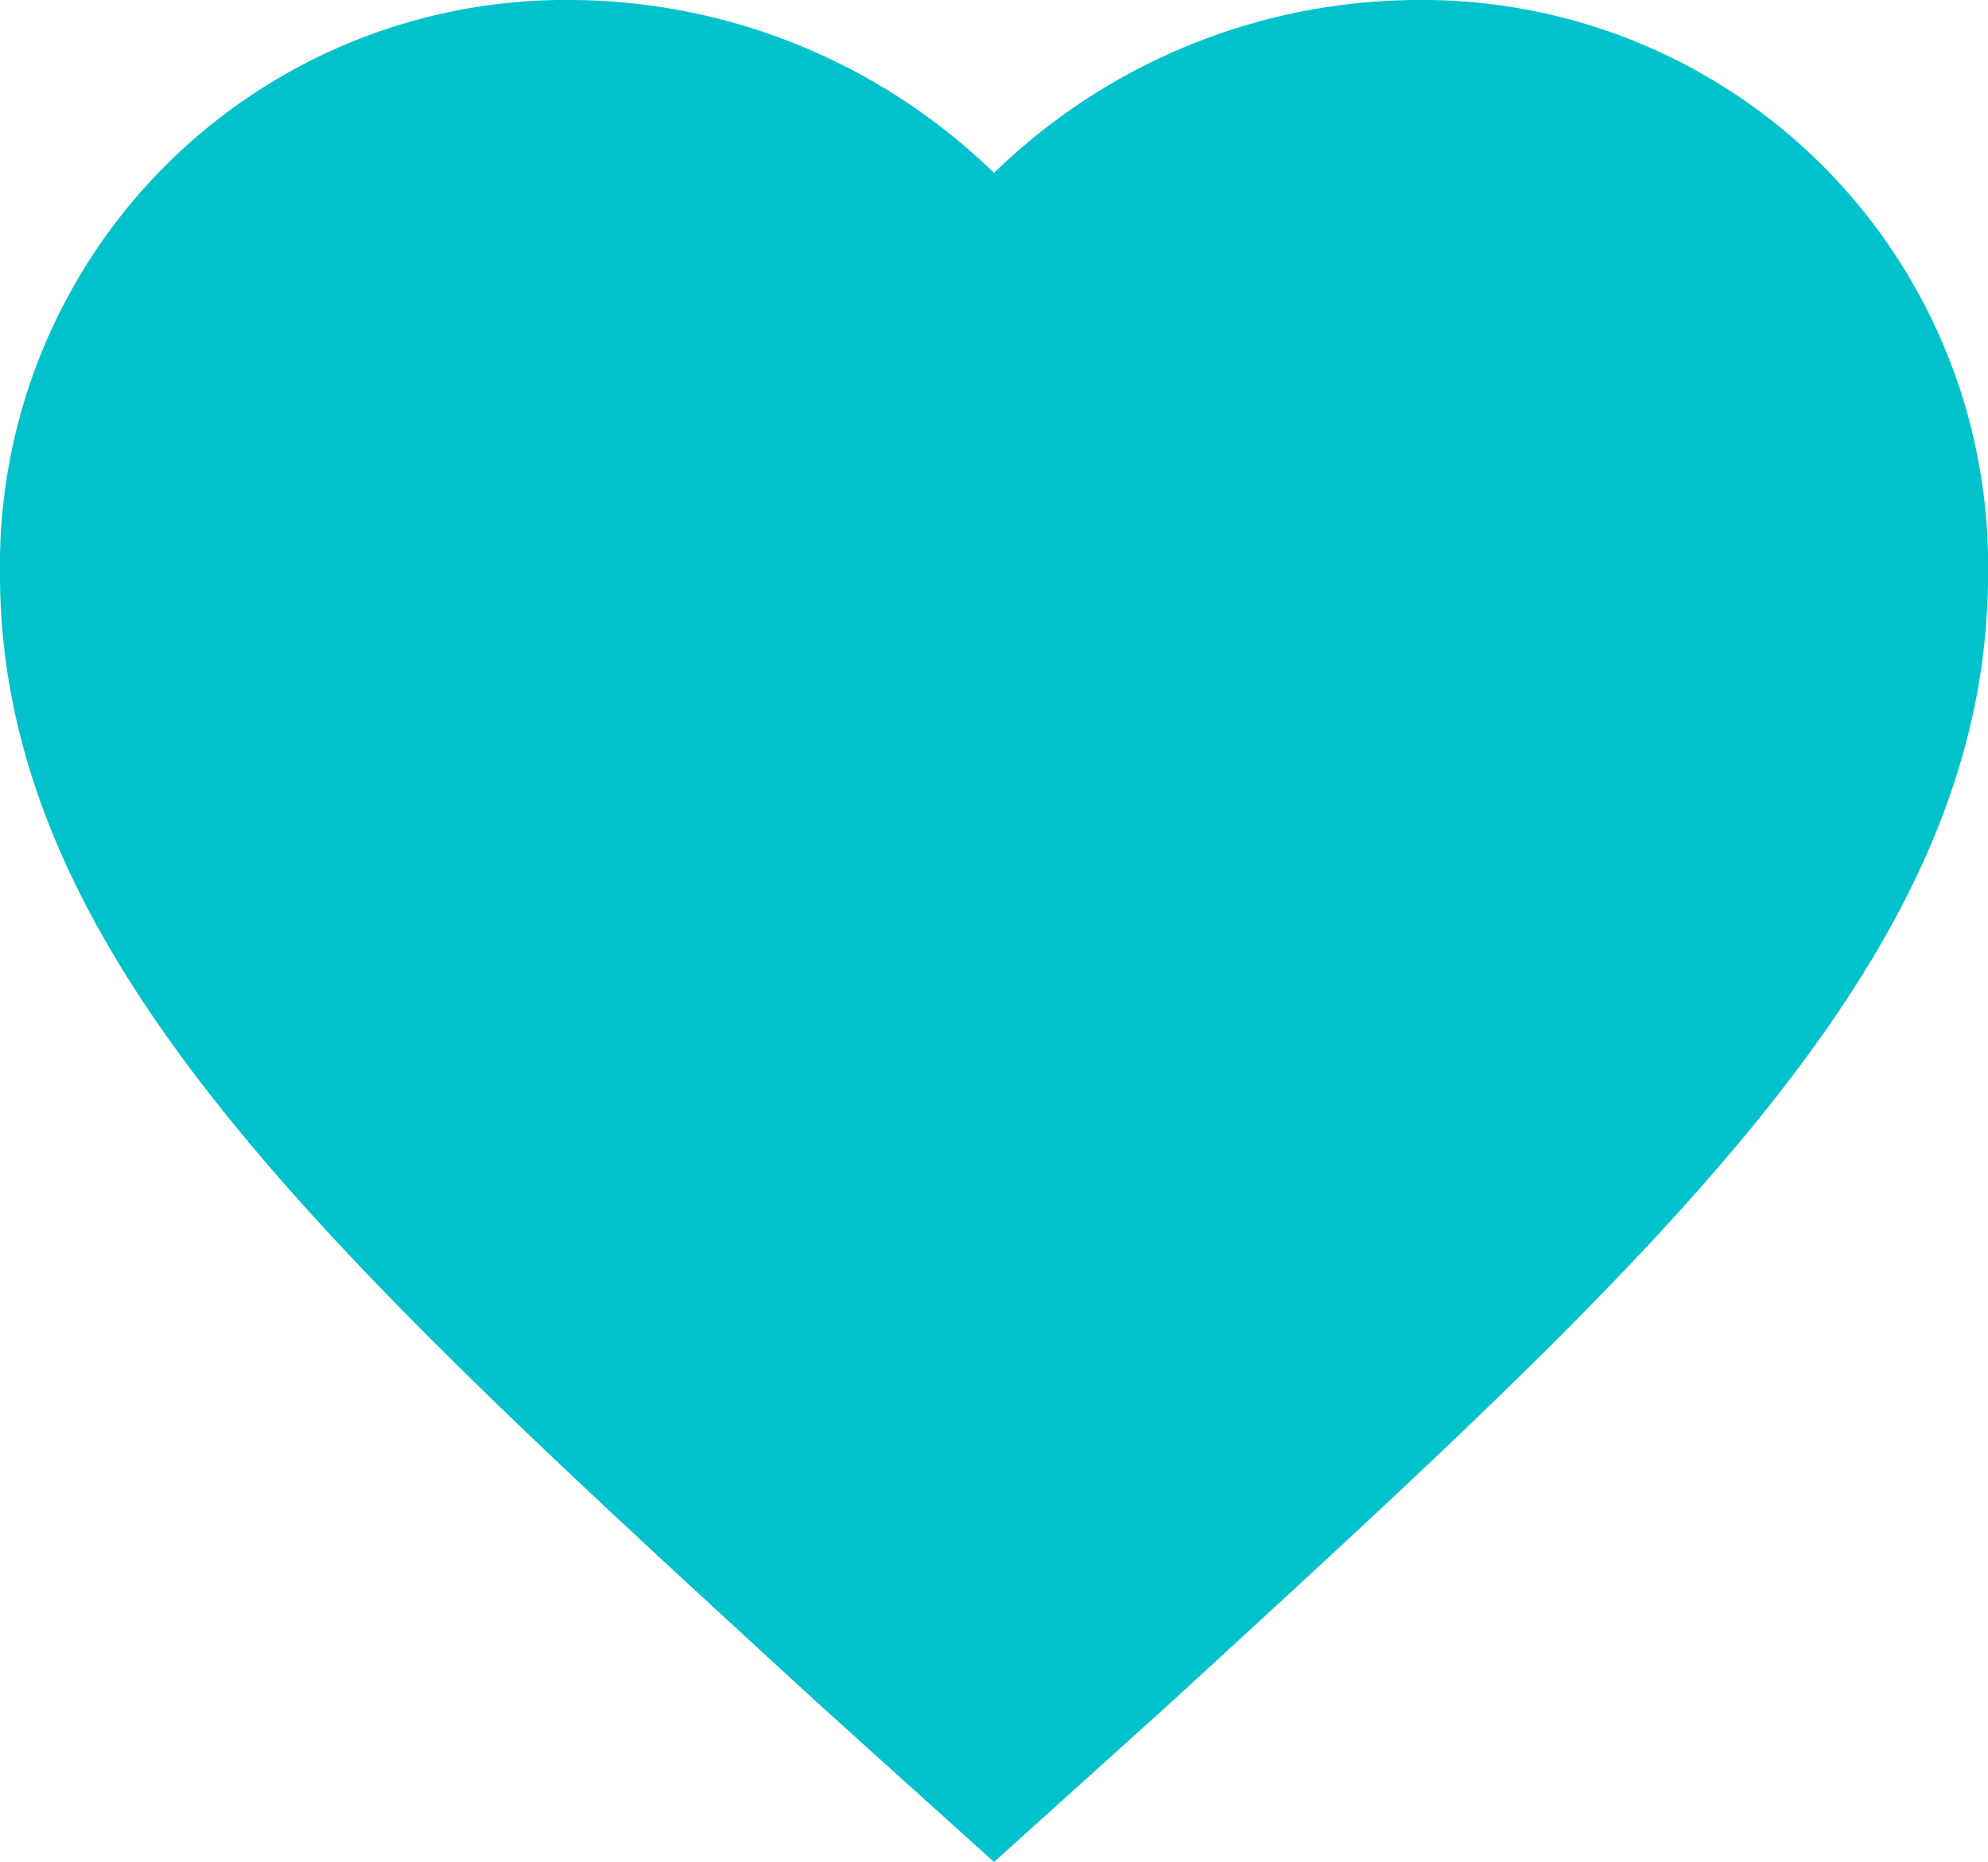
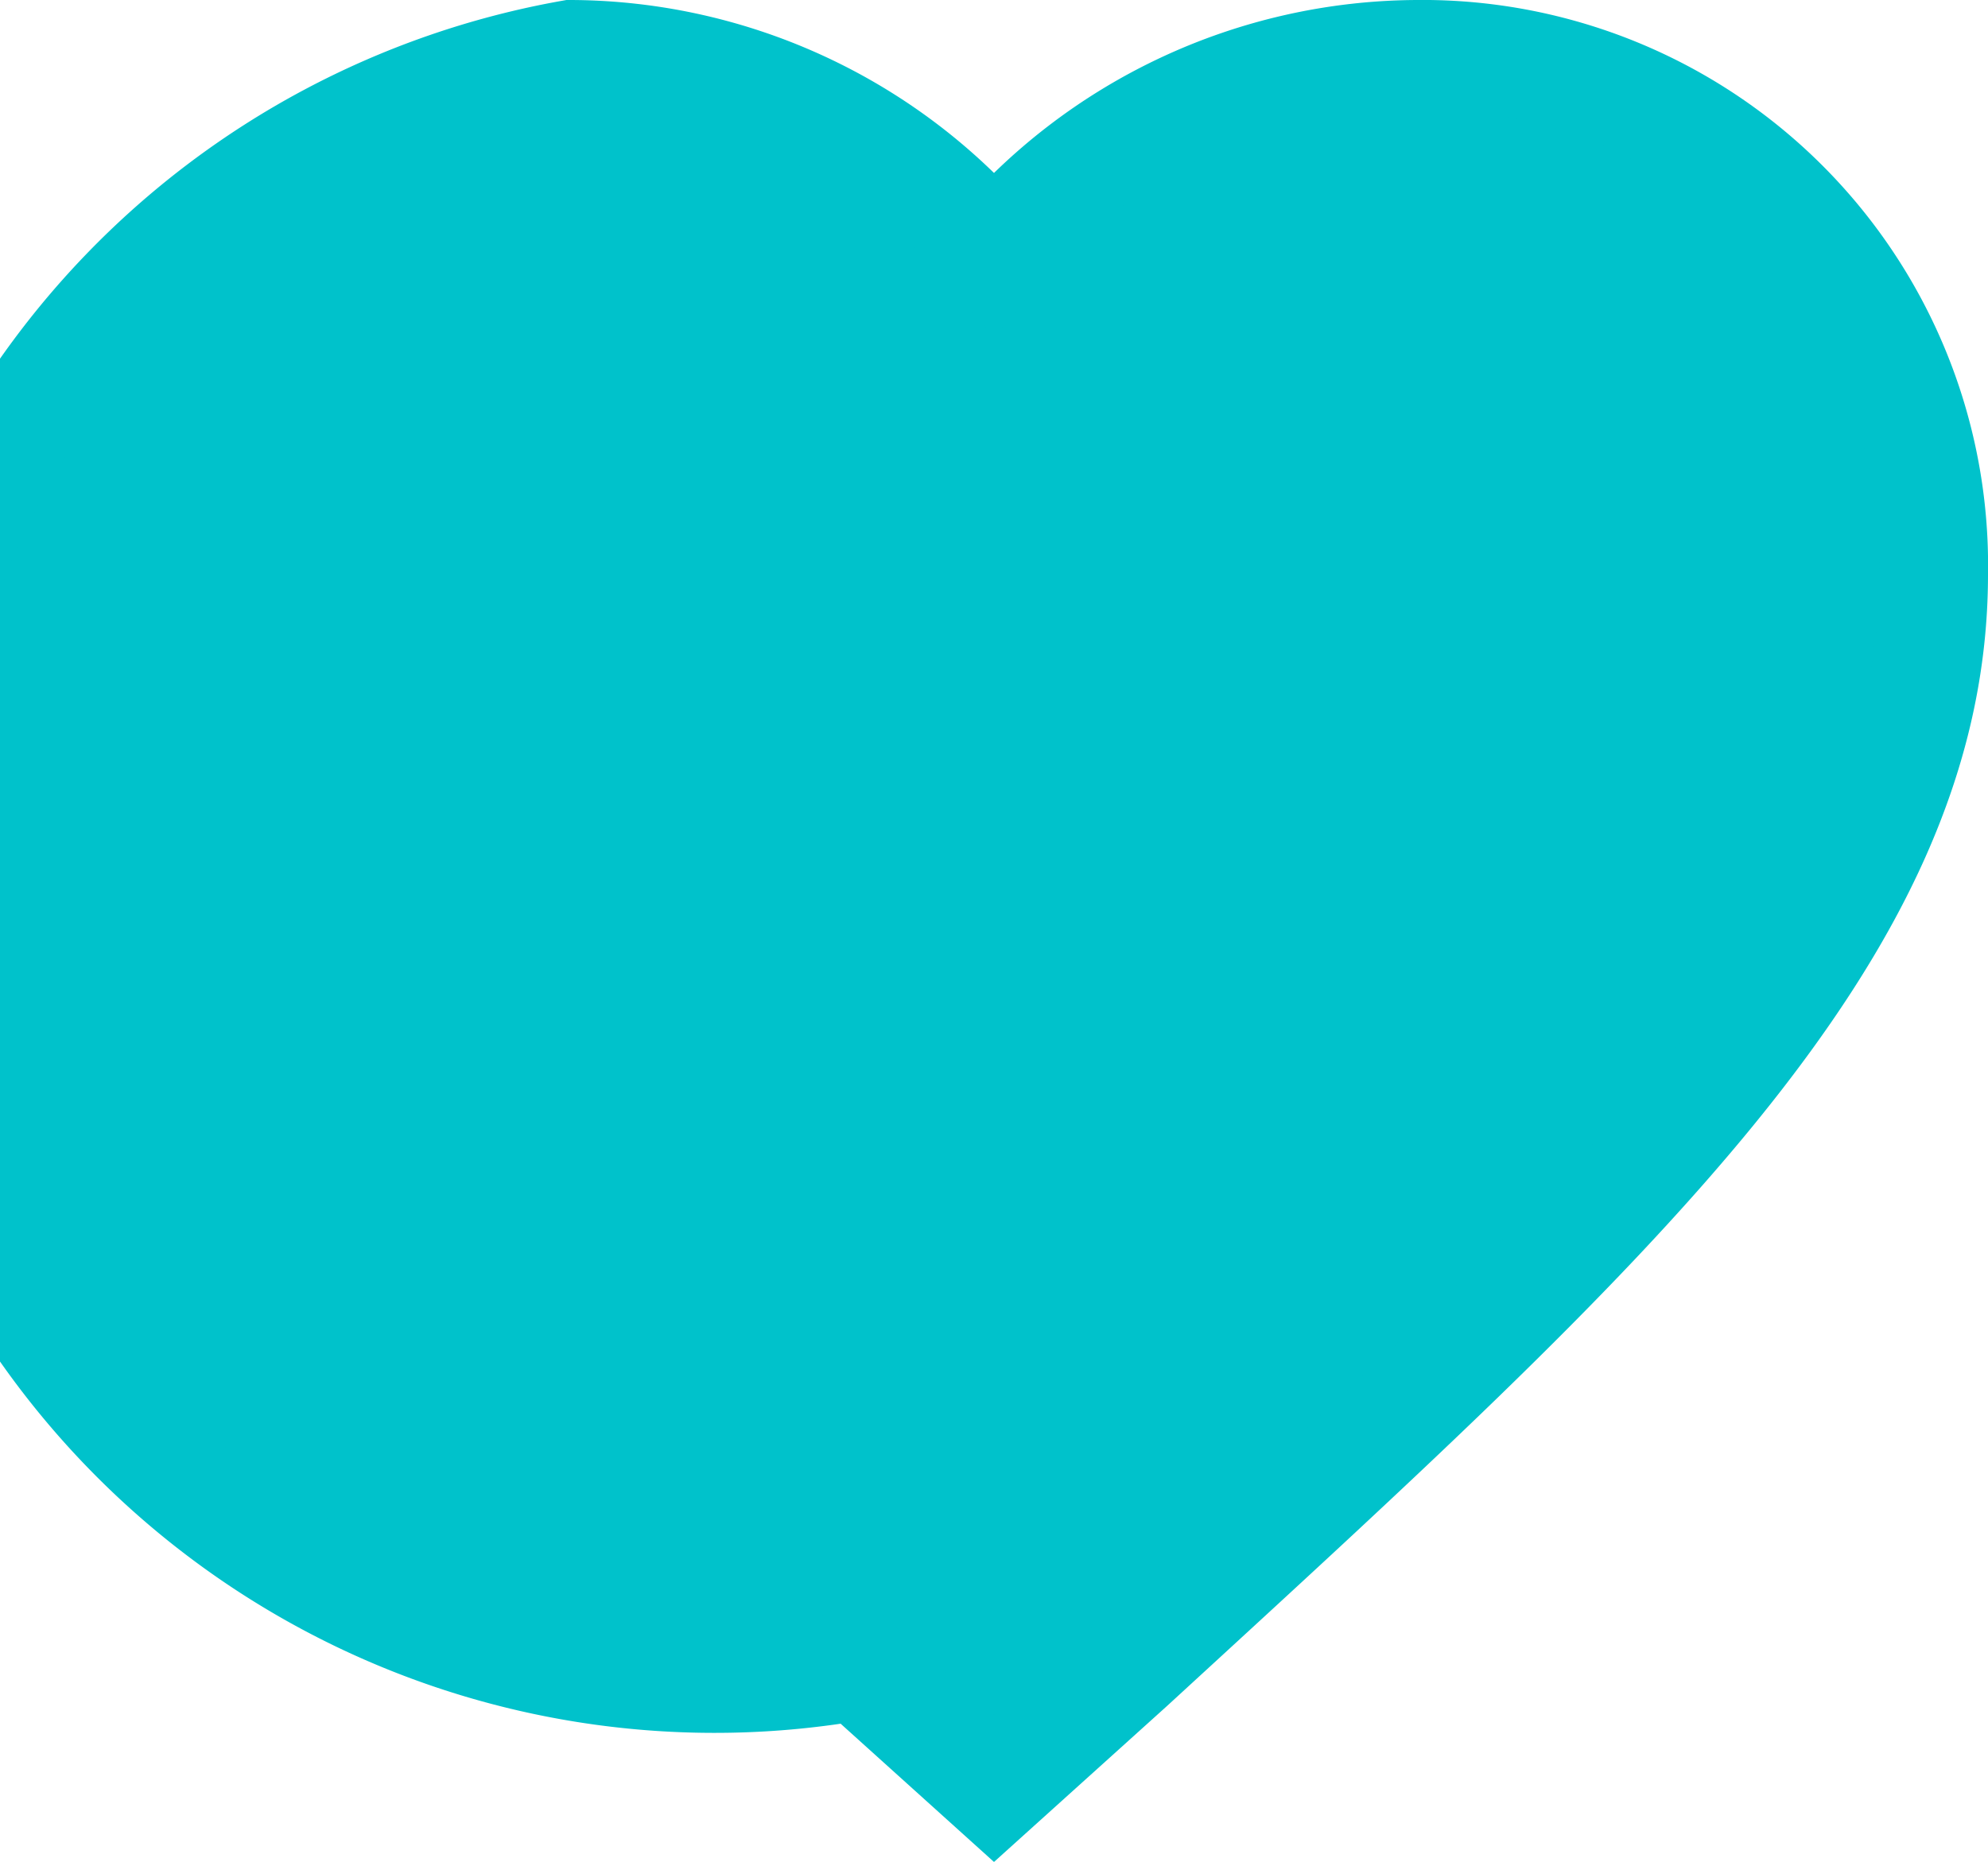
<svg xmlns="http://www.w3.org/2000/svg" width="18.25" height="17.096" viewBox="0 0 18.25 17.096">
-   <path data-name="Icon ionic-md-heart" d="m12 20.423-1.251-1.128C6.307 15.217 3.375 12.57 3.375 9.273A4.691 4.691 0 0 1 8.119 4.5 5.1 5.1 0 0 1 12 6.322 5.1 5.1 0 0 1 15.881 4.5a4.691 4.691 0 0 1 4.744 4.773c0 3.3-2.932 5.944-7.374 10.022z" transform="translate(-2.875 -4)" style="fill:#00c2cb;stroke:#00c2cb" />
+   <path data-name="Icon ionic-md-heart" d="m12 20.423-1.251-1.128A4.691 4.691 0 0 1 8.119 4.5 5.1 5.1 0 0 1 12 6.322 5.1 5.1 0 0 1 15.881 4.5a4.691 4.691 0 0 1 4.744 4.773c0 3.3-2.932 5.944-7.374 10.022z" transform="translate(-2.875 -4)" style="fill:#00c2cb;stroke:#00c2cb" />
</svg>